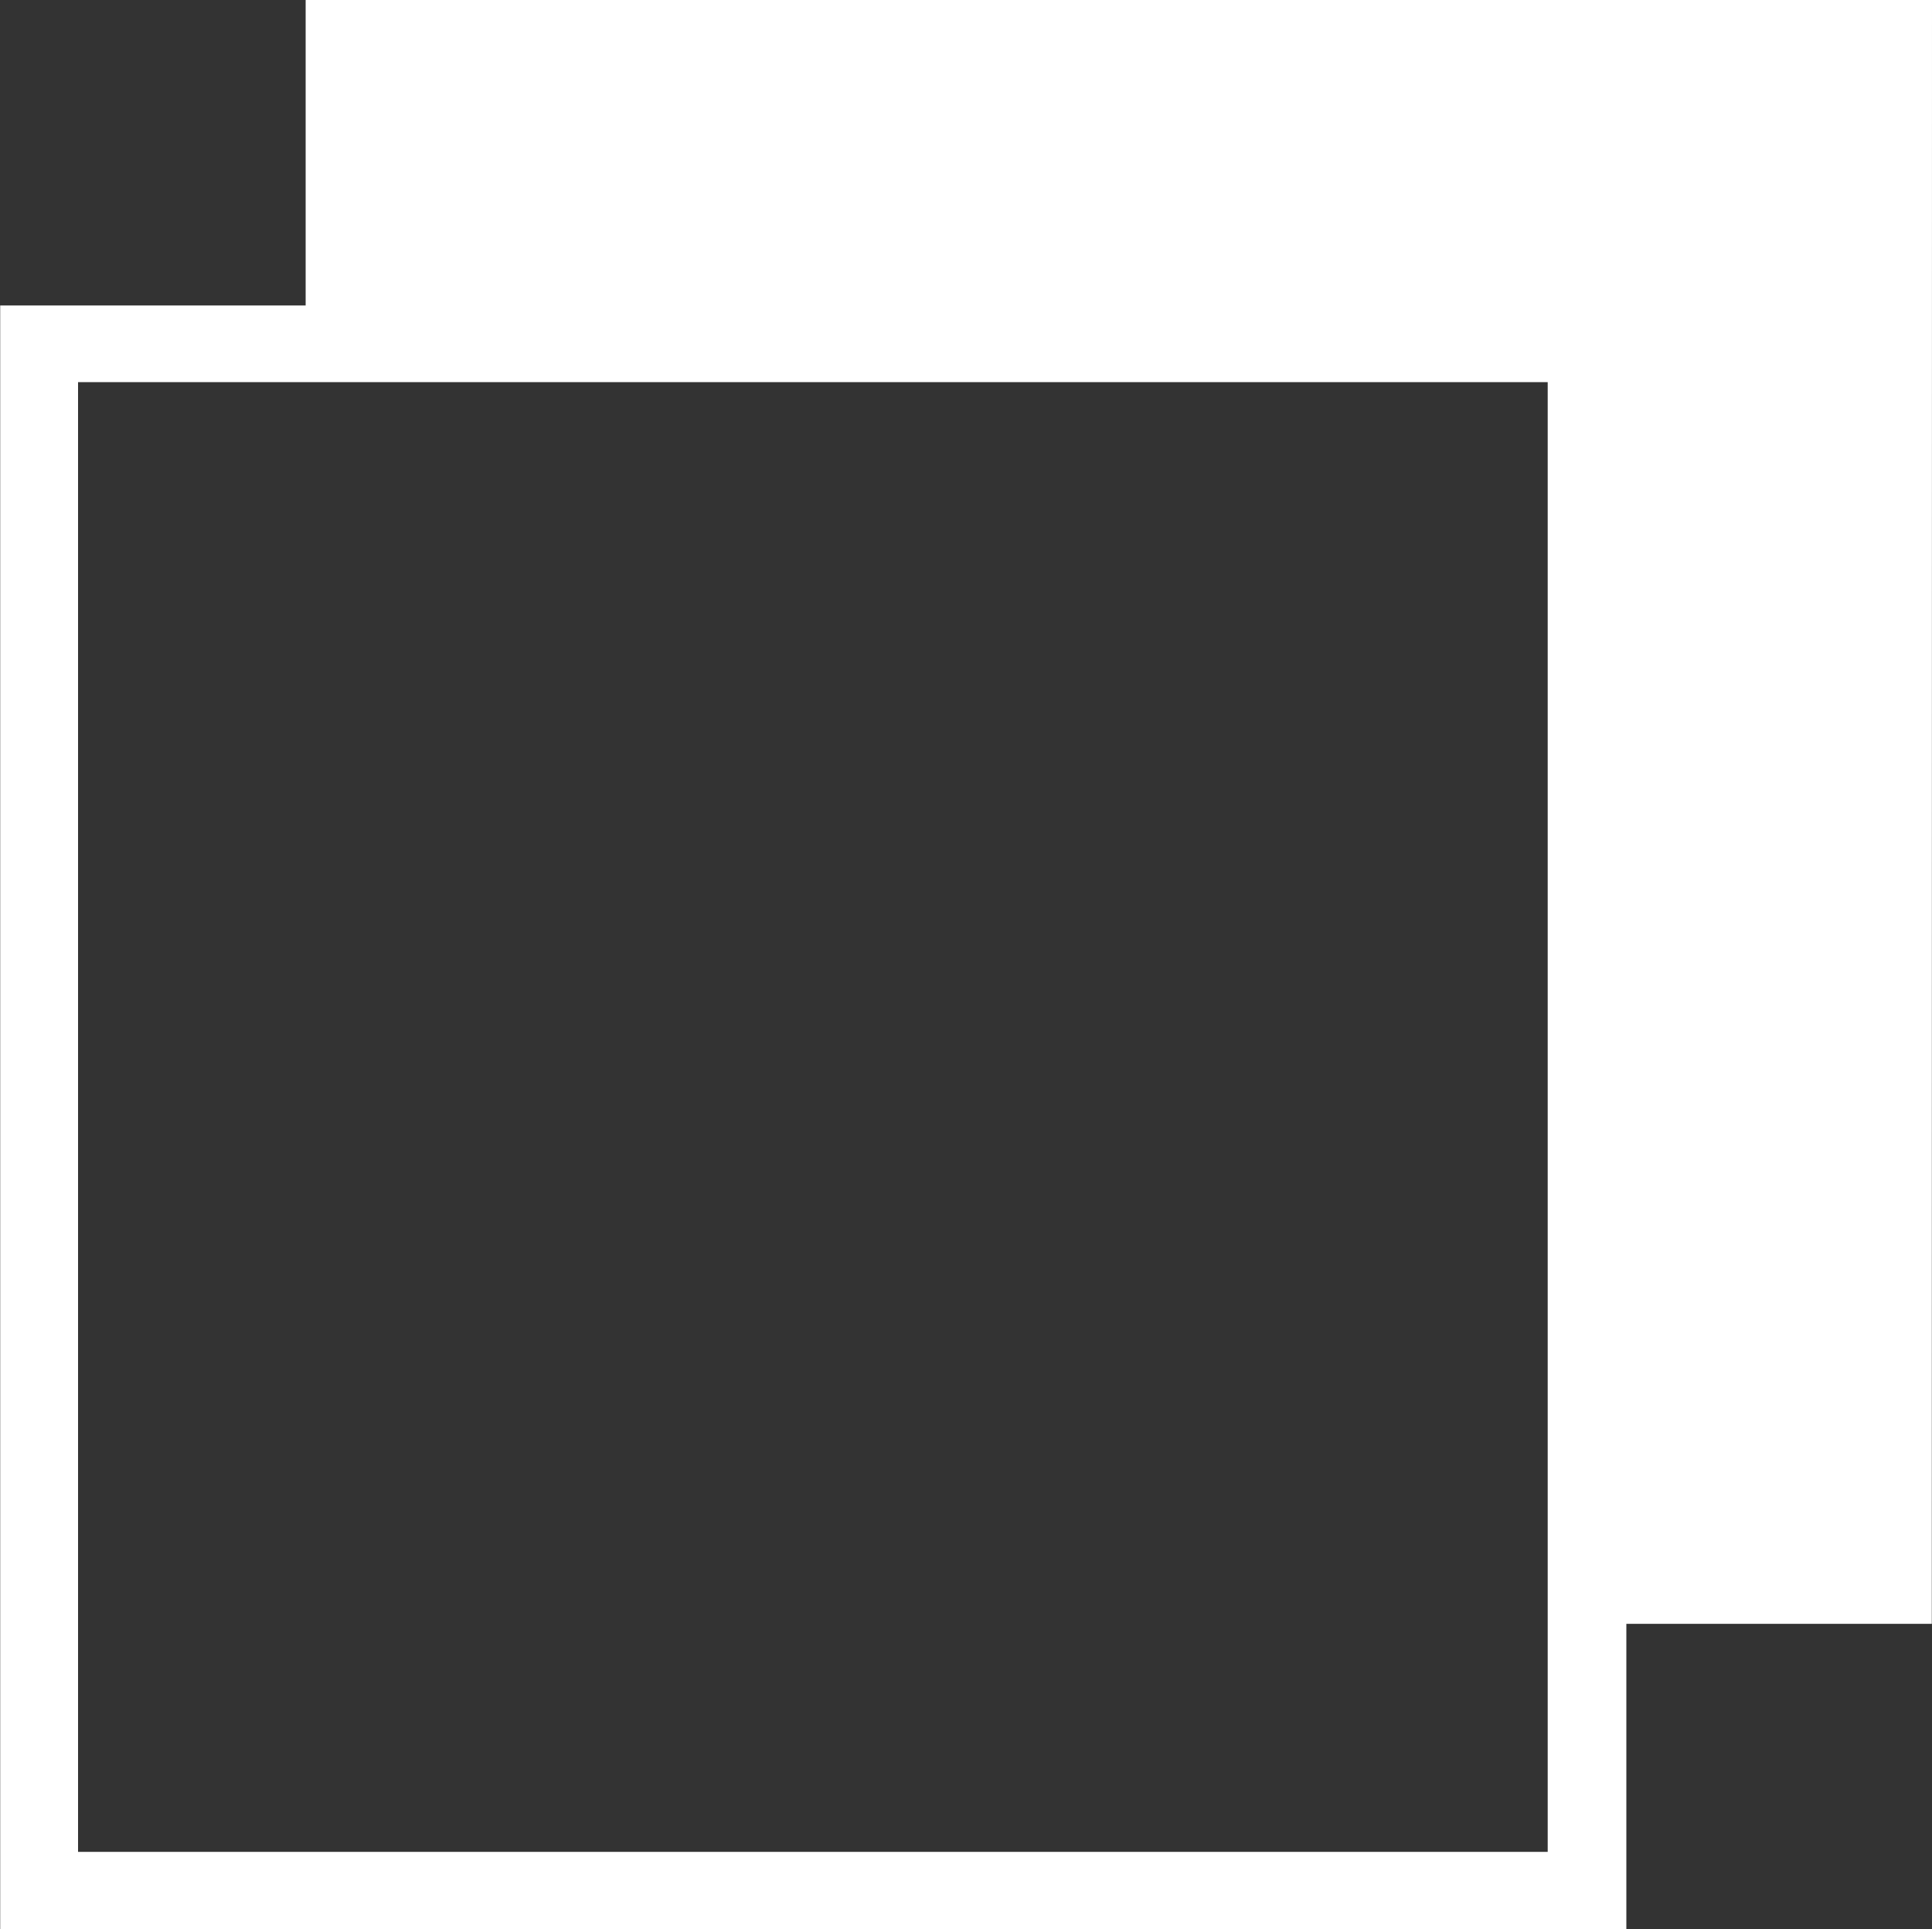
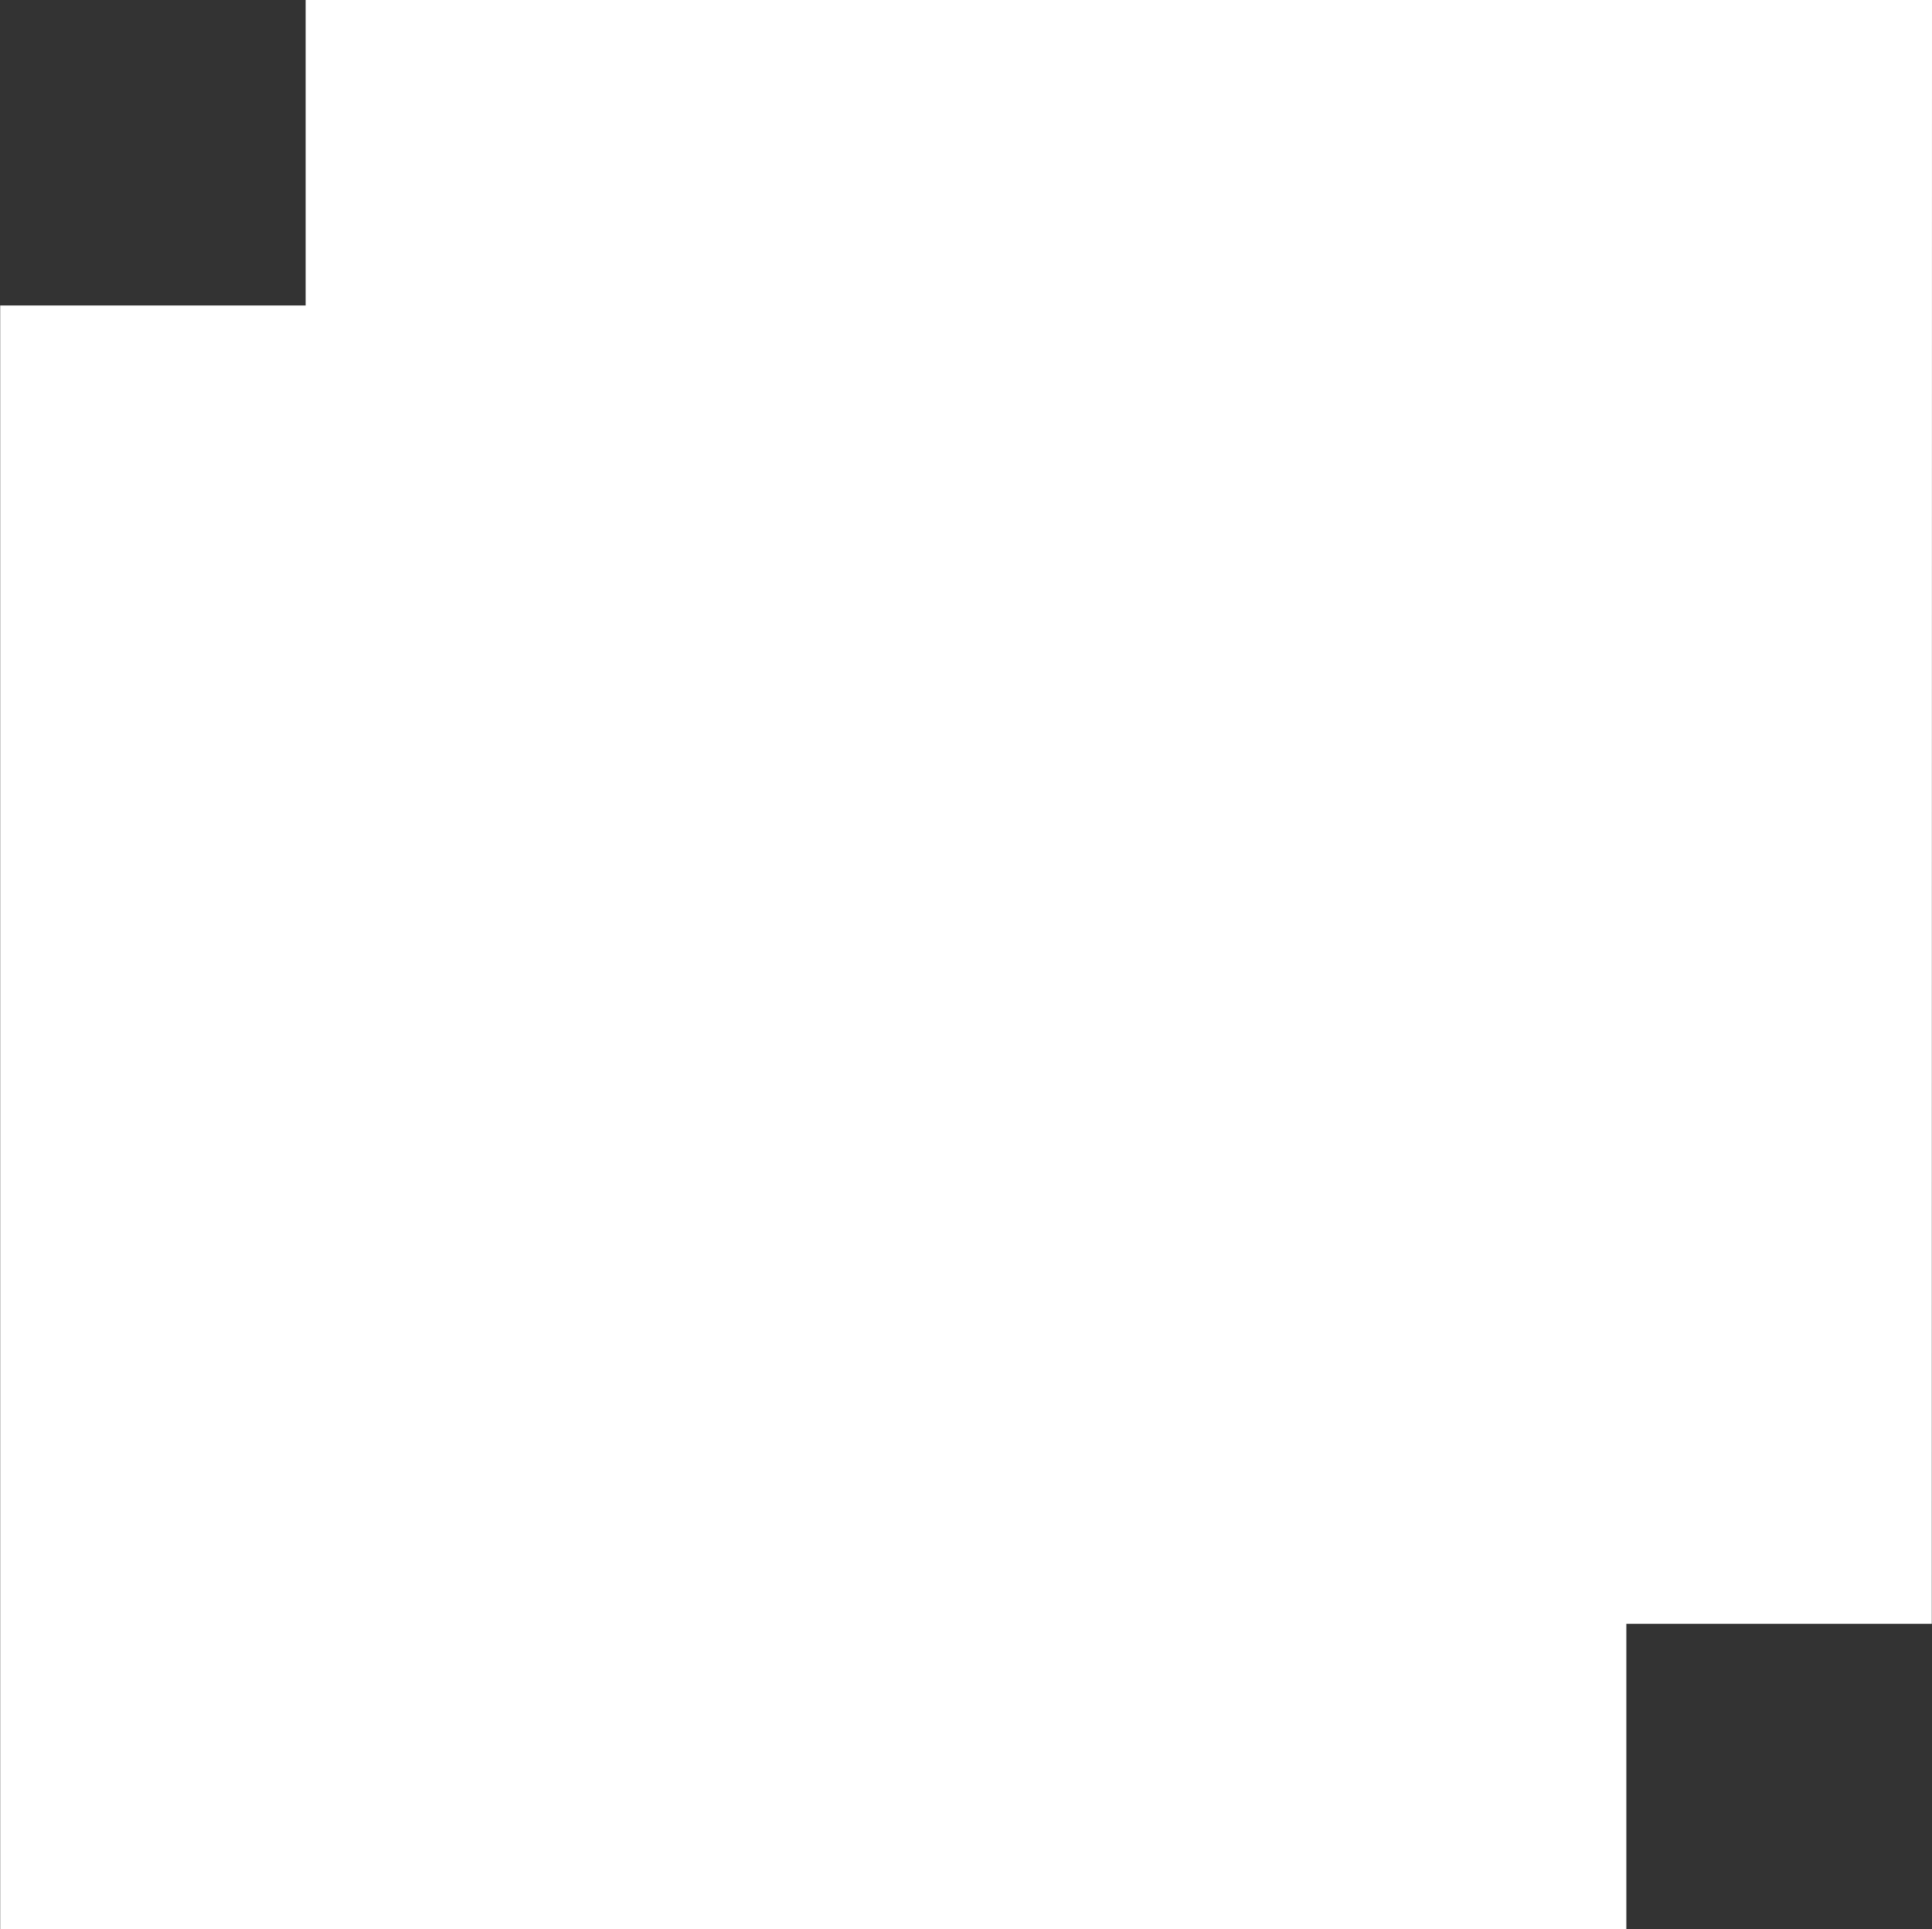
<svg xmlns="http://www.w3.org/2000/svg" width="9.728" height="9.714" viewBox="0 0 9.728 9.714">
  <rect x="0" y="0" width="9.728" height="9.714" fill="#333333" stroke="none" />
-   <path d="M87.626-1.538H86.088V0H77.9V-8.176h1.538V-9.714h8.189ZM85.692-.39v-7.4h-7.4v7.4Z" transform="translate(-77.899 9.714)" fill="#fff" />
+   <path d="M87.626-1.538H86.088V0H77.9V-8.176h1.538V-9.714h8.189ZM85.692-.39v-7.4v7.4Z" transform="translate(-77.899 9.714)" fill="#fff" />
</svg>